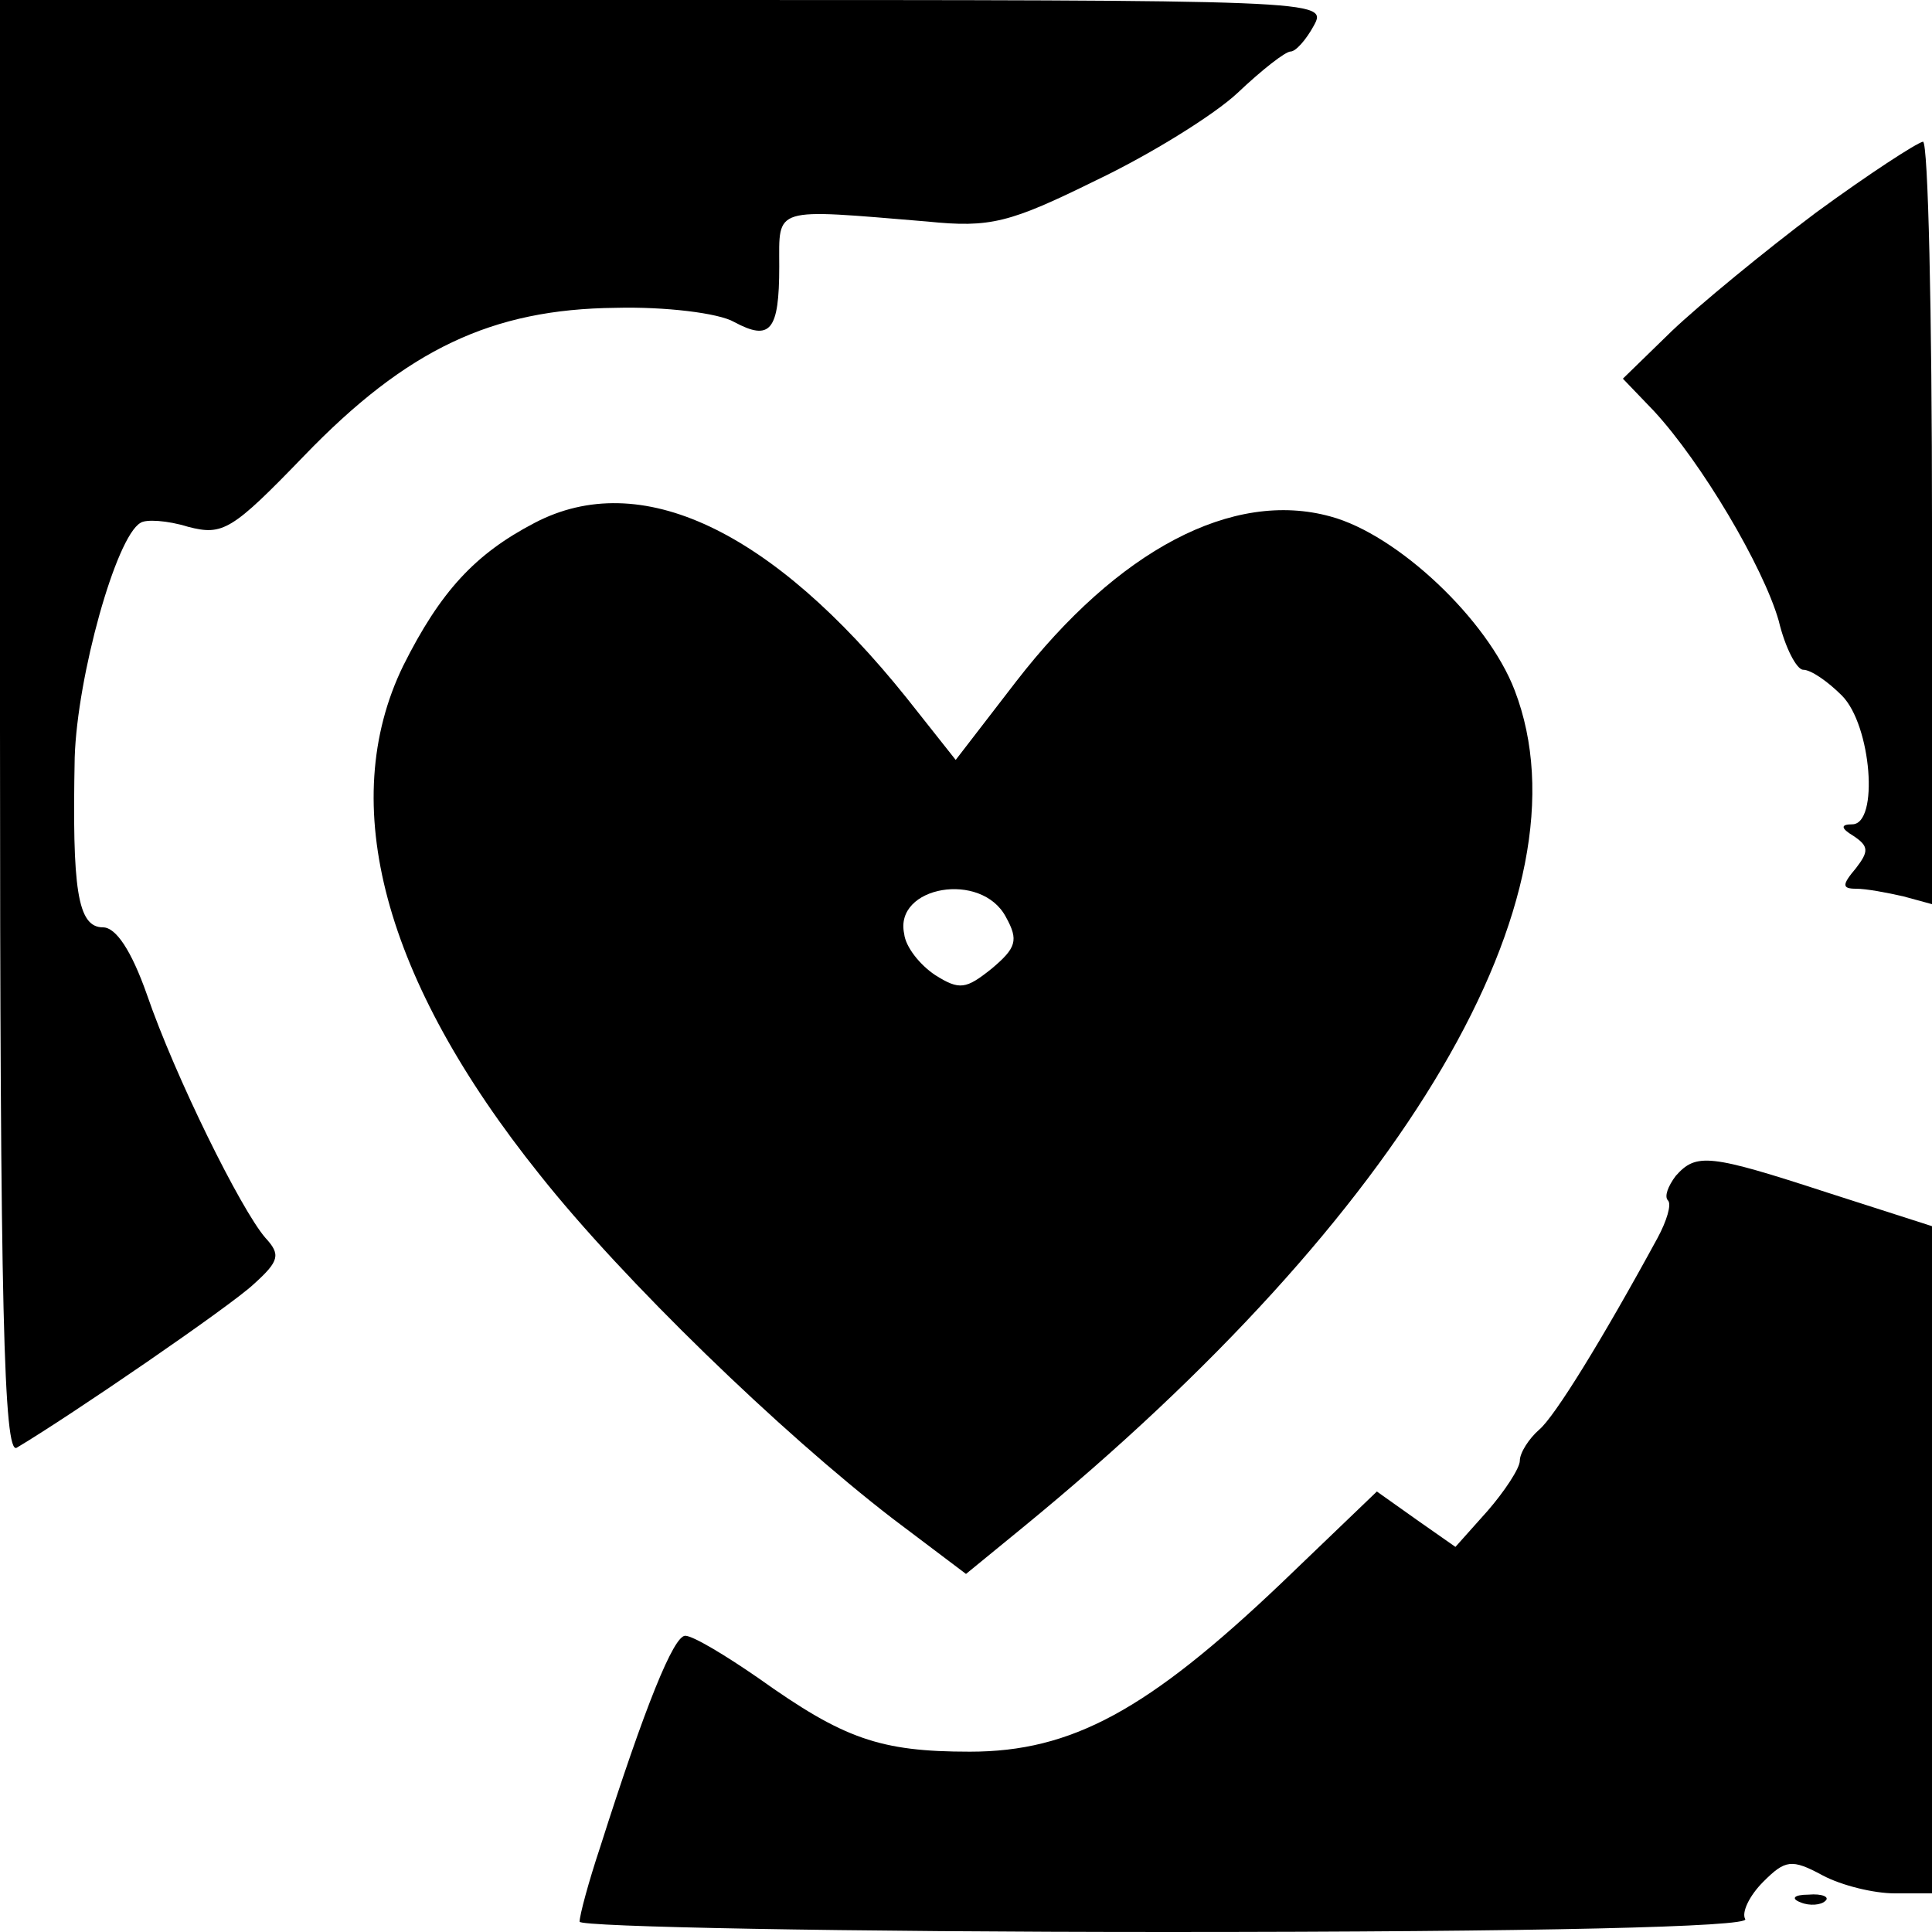
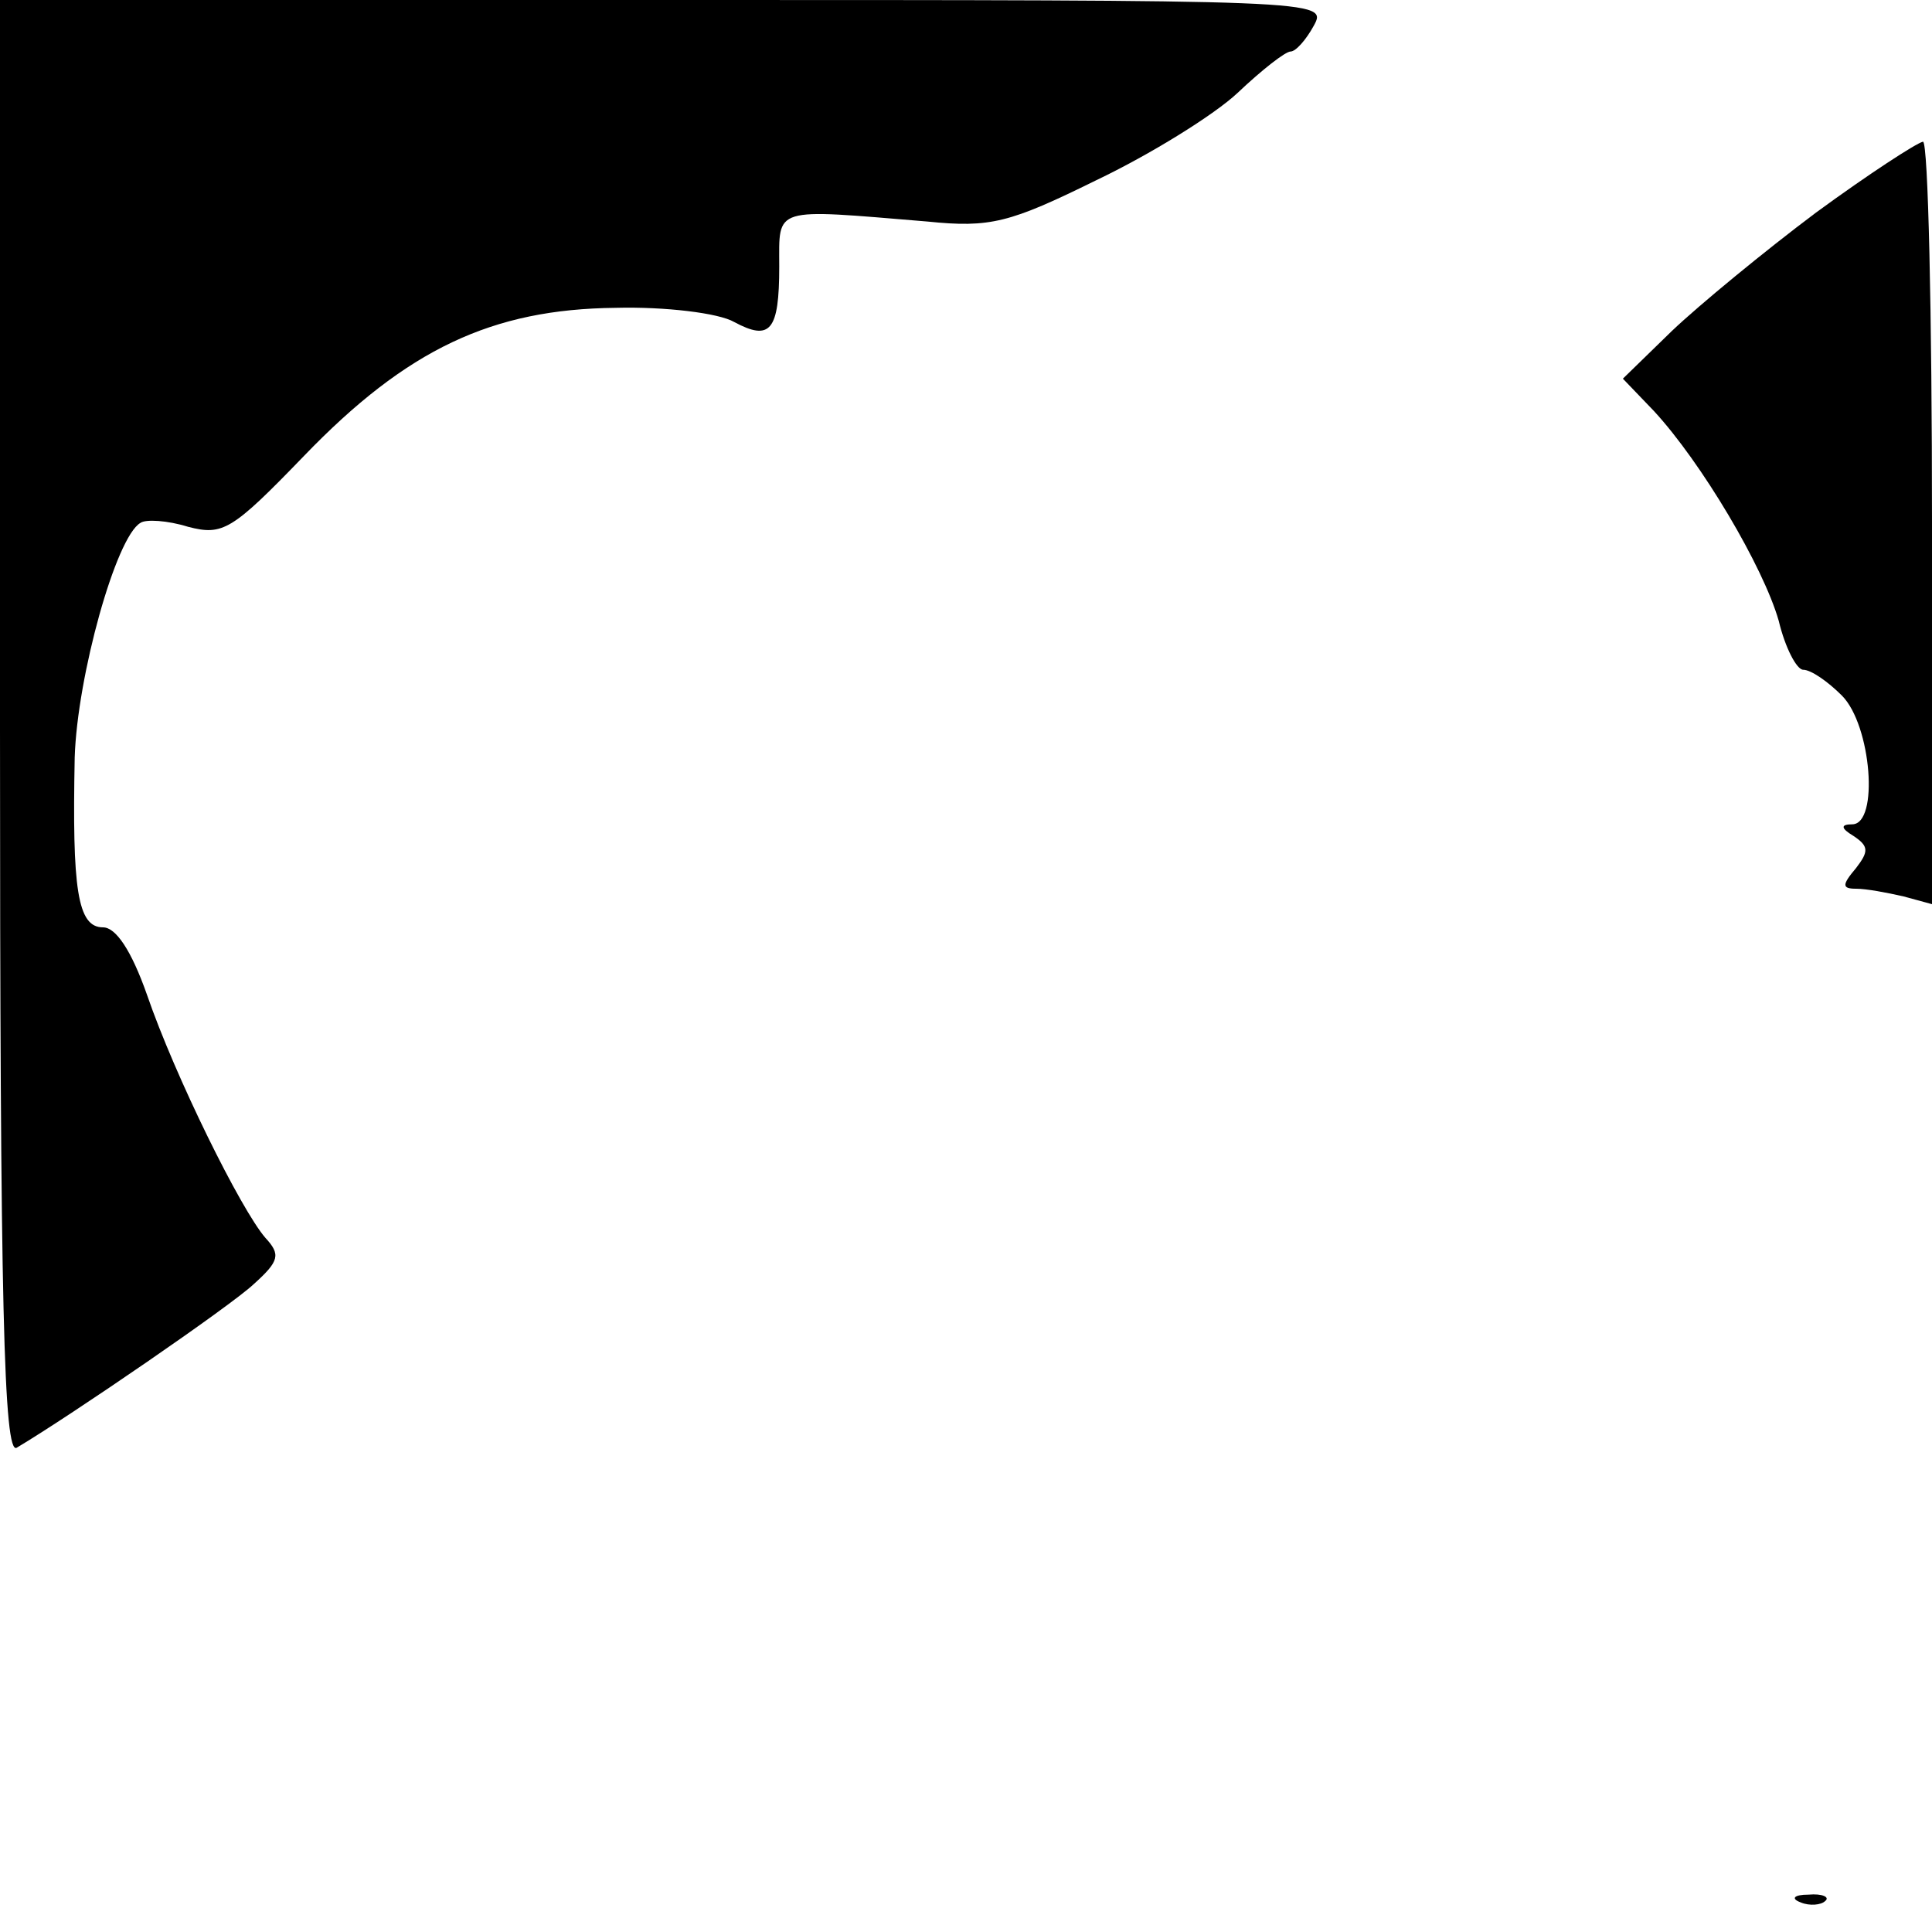
<svg xmlns="http://www.w3.org/2000/svg" version="1.0" width="150pt" height="150pt" viewBox="0 0 150 150" preserveAspectRatio="xMidYMid meet">
  <g transform="translate(0,150) scale(0.1,-0.1)" fill="#000000" stroke="none">
    <path d="M0 934 c0 -449 3 -564 13 -558 42 25 166 110 184 127 20 18 21 23 9 36 -19 22 -70 125 -92 189 -12 34 -24 52 -34 52 -20 0 -24 30 -22 132 2 63 32 171 51 182 4 3 21 2 37 -3 27 -7 34 -3 90 55 80 83 146 114 242 115 38 1 80 -4 92 -11 28 -15 35 -7 35 43 0 47 -6 45 115 35 49 -5 64 -1 131 32 42 20 92 51 110 68 19 18 37 32 41 32 4 0 12 9 18 20 11 20 8 20 -505 20 l-515 0 0 -566z" />
    <path d="M1410 1335 c-40 -30 -91 -72 -112 -92 l-38 -37 24 -25 c37 -40 85 -121 97 -163 5 -21 14 -38 19 -38 6 0 19 -9 30 -20 23 -23 29 -100 8 -100 -9 0 -9 -3 1 -9 12 -8 12 -12 2 -25 -11 -13 -11 -16 0 -16 8 0 24 -3 37 -6 l22 -6 0 296 c0 163 -3 296 -7 296 -5 -1 -42 -25 -83 -55z" />
-     <path d="M415 1094 c-46 -24 -73 -53 -102 -111 -52 -107 -15 -244 106 -395 65 -82 187 -200 274 -267 l57 -43 44 36 c298 244 443 491 382 650 -21 55 -91 121 -143 135 -76 21 -165 -26 -244 -128 l-47 -61 -38 48 c-105 131 -207 179 -289 136z m366 -306 c10 -18 8 -24 -11 -40 -20 -16 -25 -17 -44 -5 -12 8 -23 22 -24 32 -8 37 60 49 79 13z" />
-     <path d="M1301 587 c-6 -8 -9 -16 -6 -19 3 -3 -1 -16 -8 -29 -43 -79 -80 -139 -92 -149 -8 -7 -15 -18 -15 -24 0 -6 -12 -24 -25 -39 l-25 -28 -30 21 -31 22 -74 -71 c-104 -99 -163 -131 -242 -131 -70 0 -98 10 -164 57 -26 18 -51 33 -57 33 -9 0 -31 -54 -66 -164 -9 -27 -16 -53 -16 -58 0 -4 205 -8 456 -8 289 0 453 4 449 10 -3 5 3 18 14 29 17 17 22 18 46 5 15 -8 40 -14 56 -14 l29 0 0 259 0 259 -81 26 c-92 30 -102 31 -118 13z" />
-     <path d="M1398 23 c7 -3 16 -2 19 1 4 3 -2 6 -13 5 -11 0 -14 -3 -6 -6z" />
+     <path d="M1398 23 c7 -3 16 -2 19 1 4 3 -2 6 -13 5 -11 0 -14 -3 -6 -6" />
  </g>
</svg>